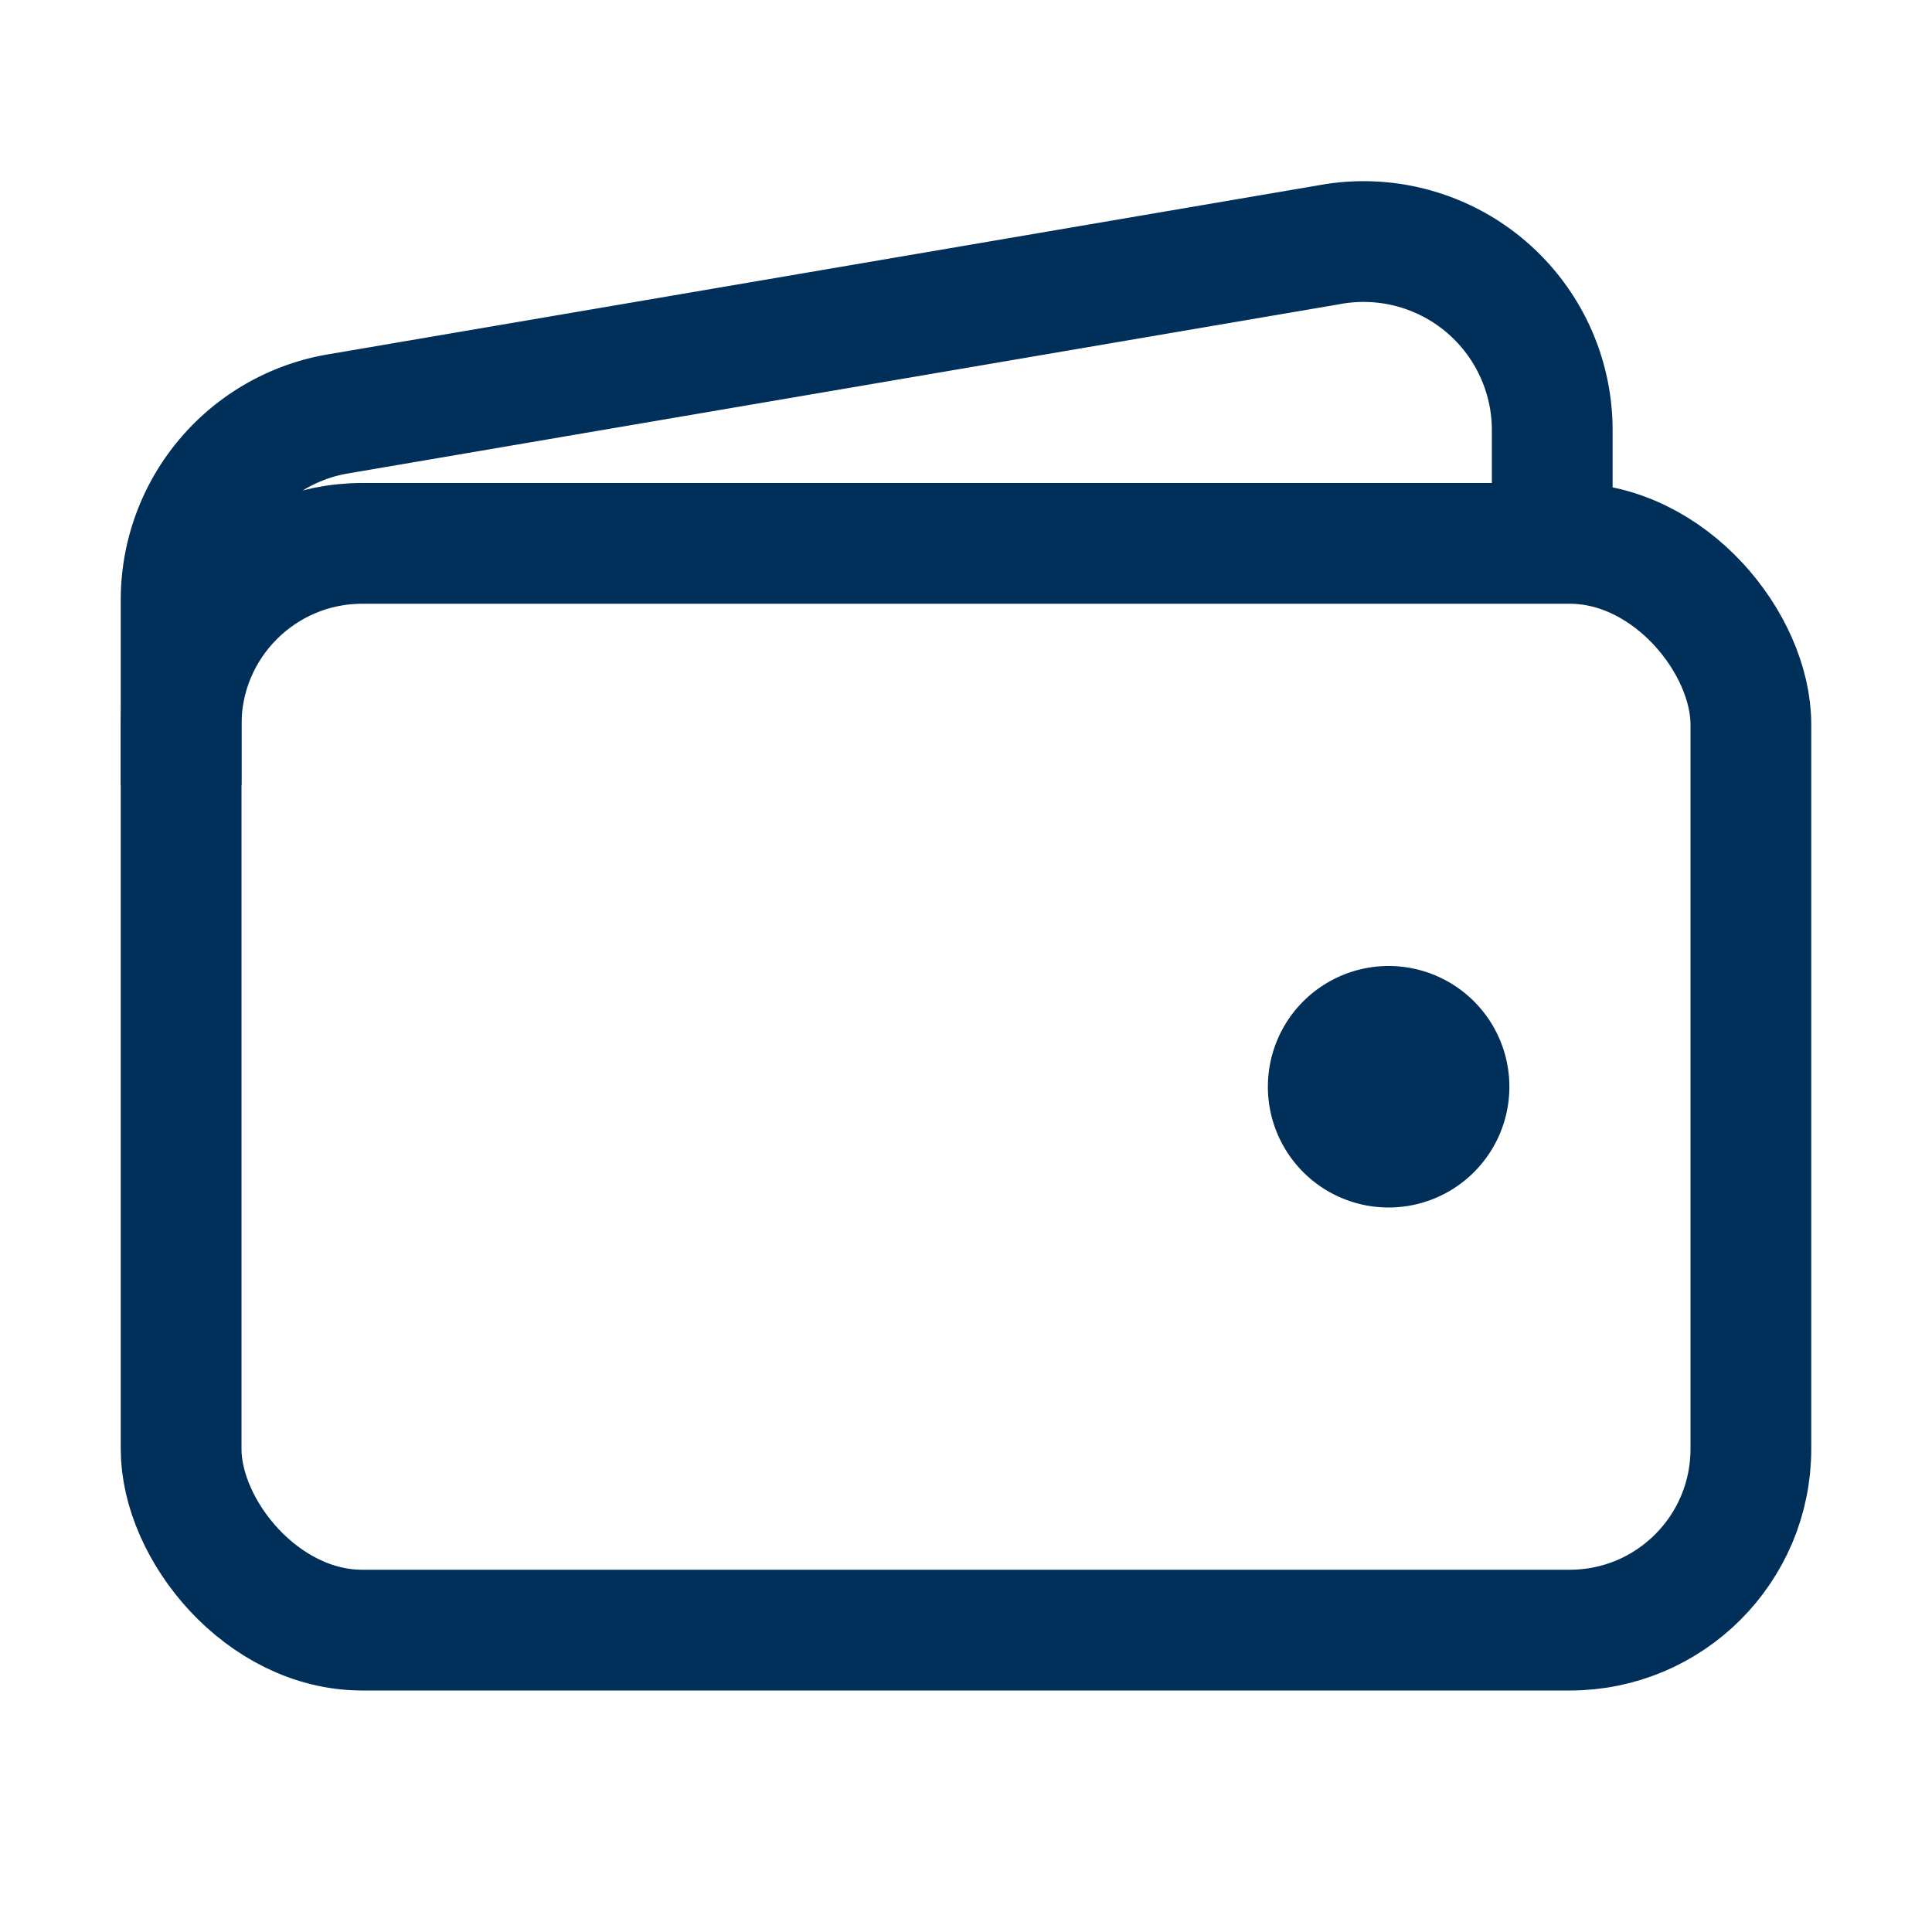
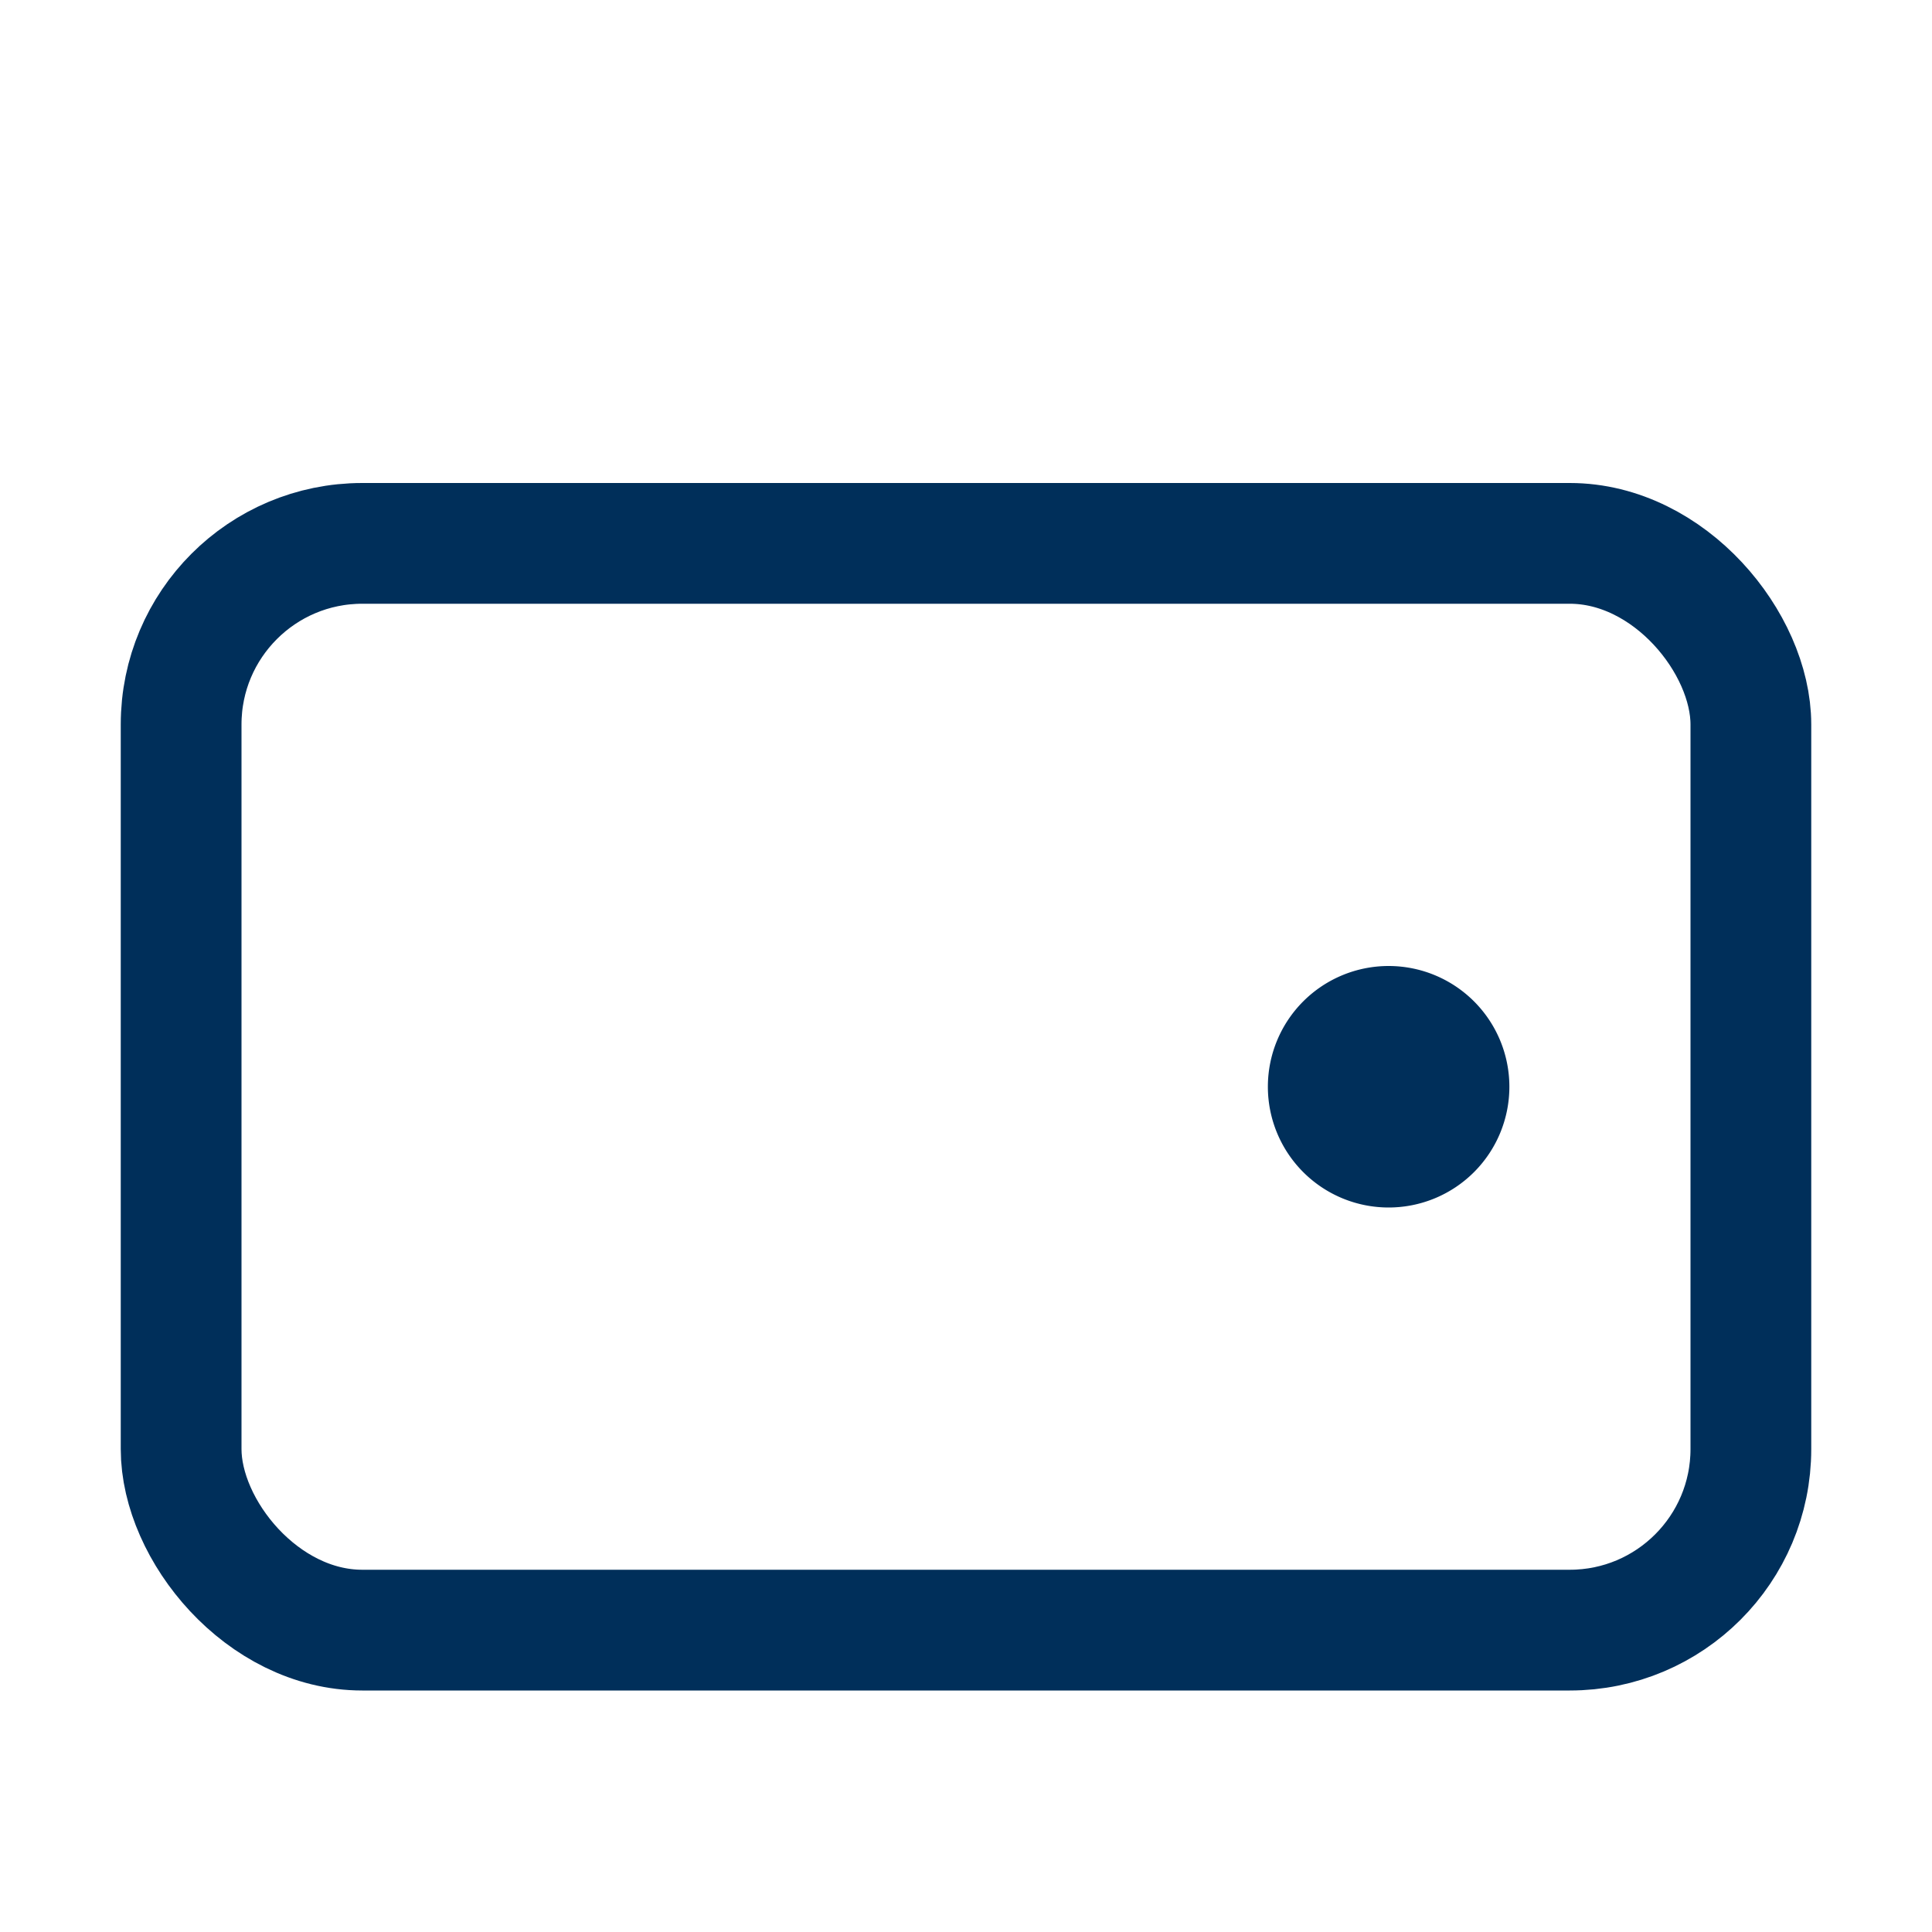
<svg xmlns="http://www.w3.org/2000/svg" height="512" viewBox="0 0 512 512" width="512">
  <title />
  <rect height="288" rx="48" ry="48" width="416" x="48" y="144" stroke="#002f5a" stroke-width="32px" stroke-linecap="butt" original-stroke="#000000" fill="none" />
-   <path d="M411.36,144V114A50,50,0,0,0,352,64.9L88.64,109.85A50,50,0,0,0,48,159v49" stroke="#002f5a" stroke-width="32px" stroke-linecap="butt" original-stroke="#000000" fill="none" />
  <path d="M368,320a32,32,0,1,1,32-32A32,32,0,0,1,368,320Z" fill="#002f5a" opacity="1" original-fill="#000000" />
</svg>